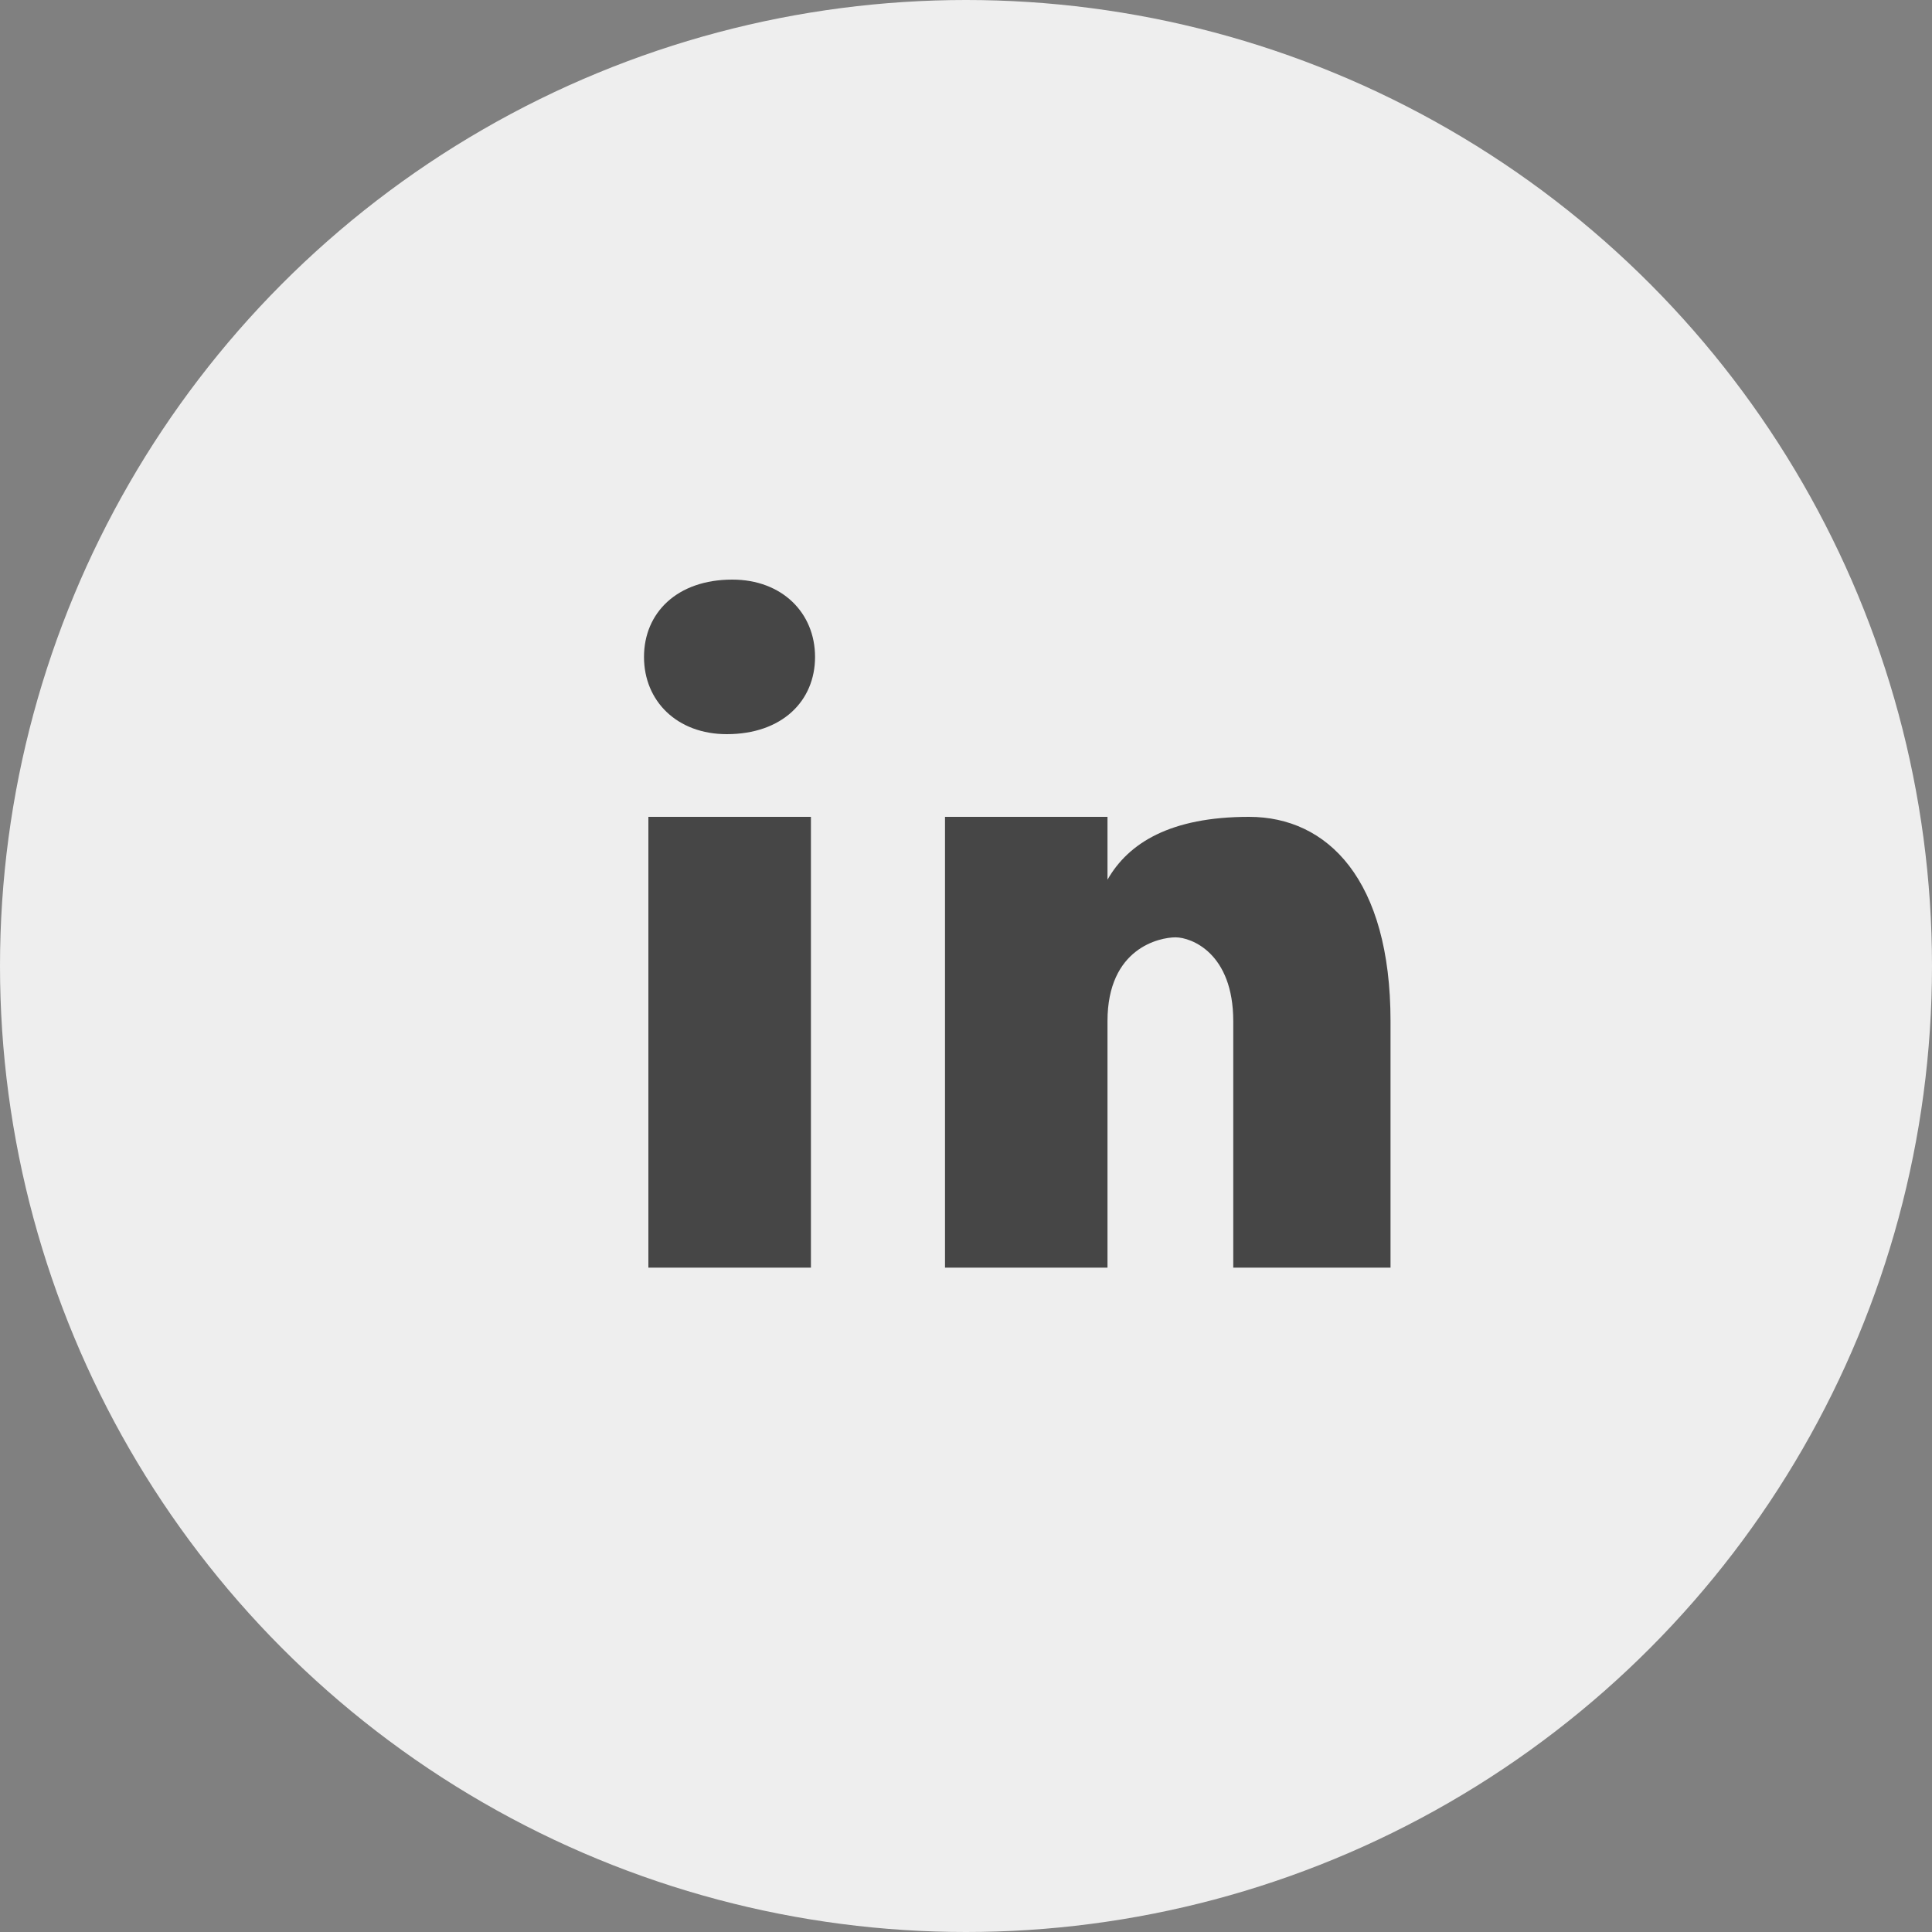
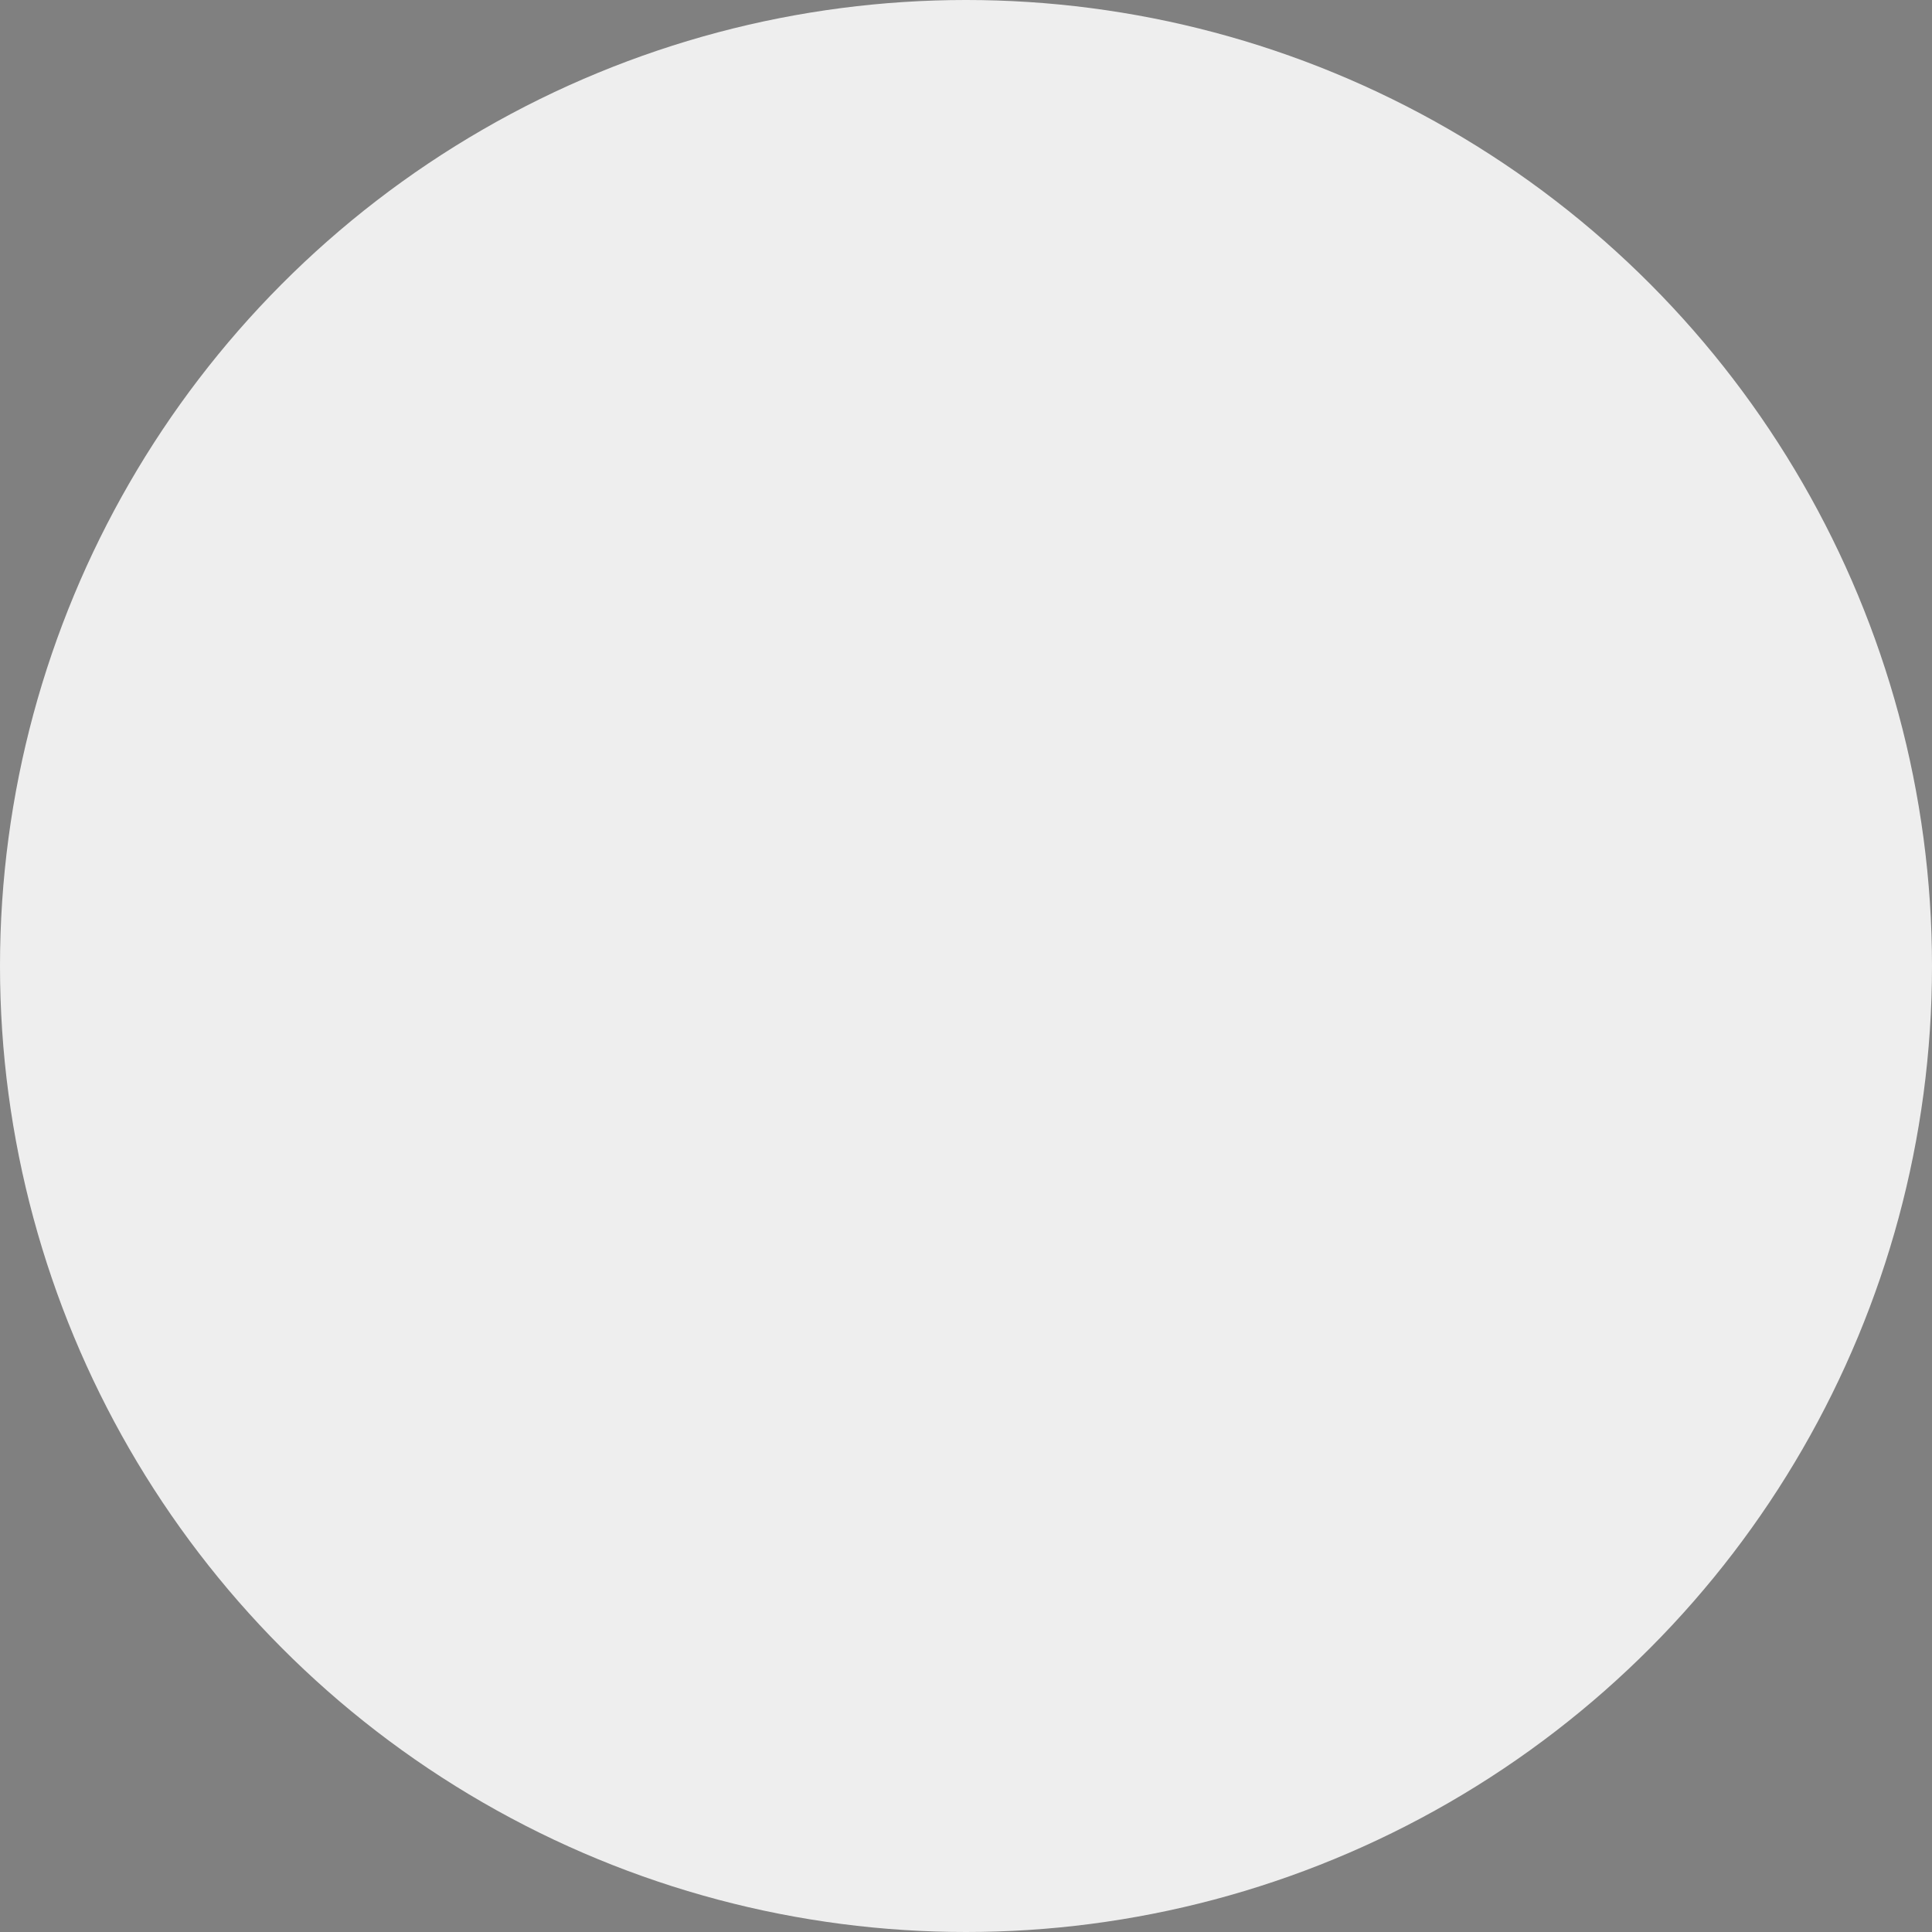
<svg xmlns="http://www.w3.org/2000/svg" width="30" height="30" viewBox="0 0 30 30" fill="none">
  <rect x="0" y="0" width="30" height="30" fill="#808080" stroke="none" />
  <g id="Frame 8">
    <circle id="Ellipse 1" cx="15" cy="15" r="15" fill="#EEEEEE" />
-     <path id="Vector" d="M11.371 9C10.514 9 10 9.515 10 10.201C10 10.887 10.514 11.4 11.285 11.4C12.142 11.4 12.656 10.887 12.656 10.201C12.656 9.515 12.142 9 11.371 9ZM10.068 12.684V19.684H12.592V12.684H10.068ZM14.674 12.684V19.684H17.197V15.857C17.197 14.718 18.01 14.555 18.254 14.555C18.498 14.555 19.15 14.799 19.15 15.857V19.684H21.592V15.857C21.592 13.66 20.616 12.684 19.395 12.684C18.174 12.684 17.522 13.09 17.197 13.66V12.684H14.674Z" fill="#464646" />
  </g>
</svg>